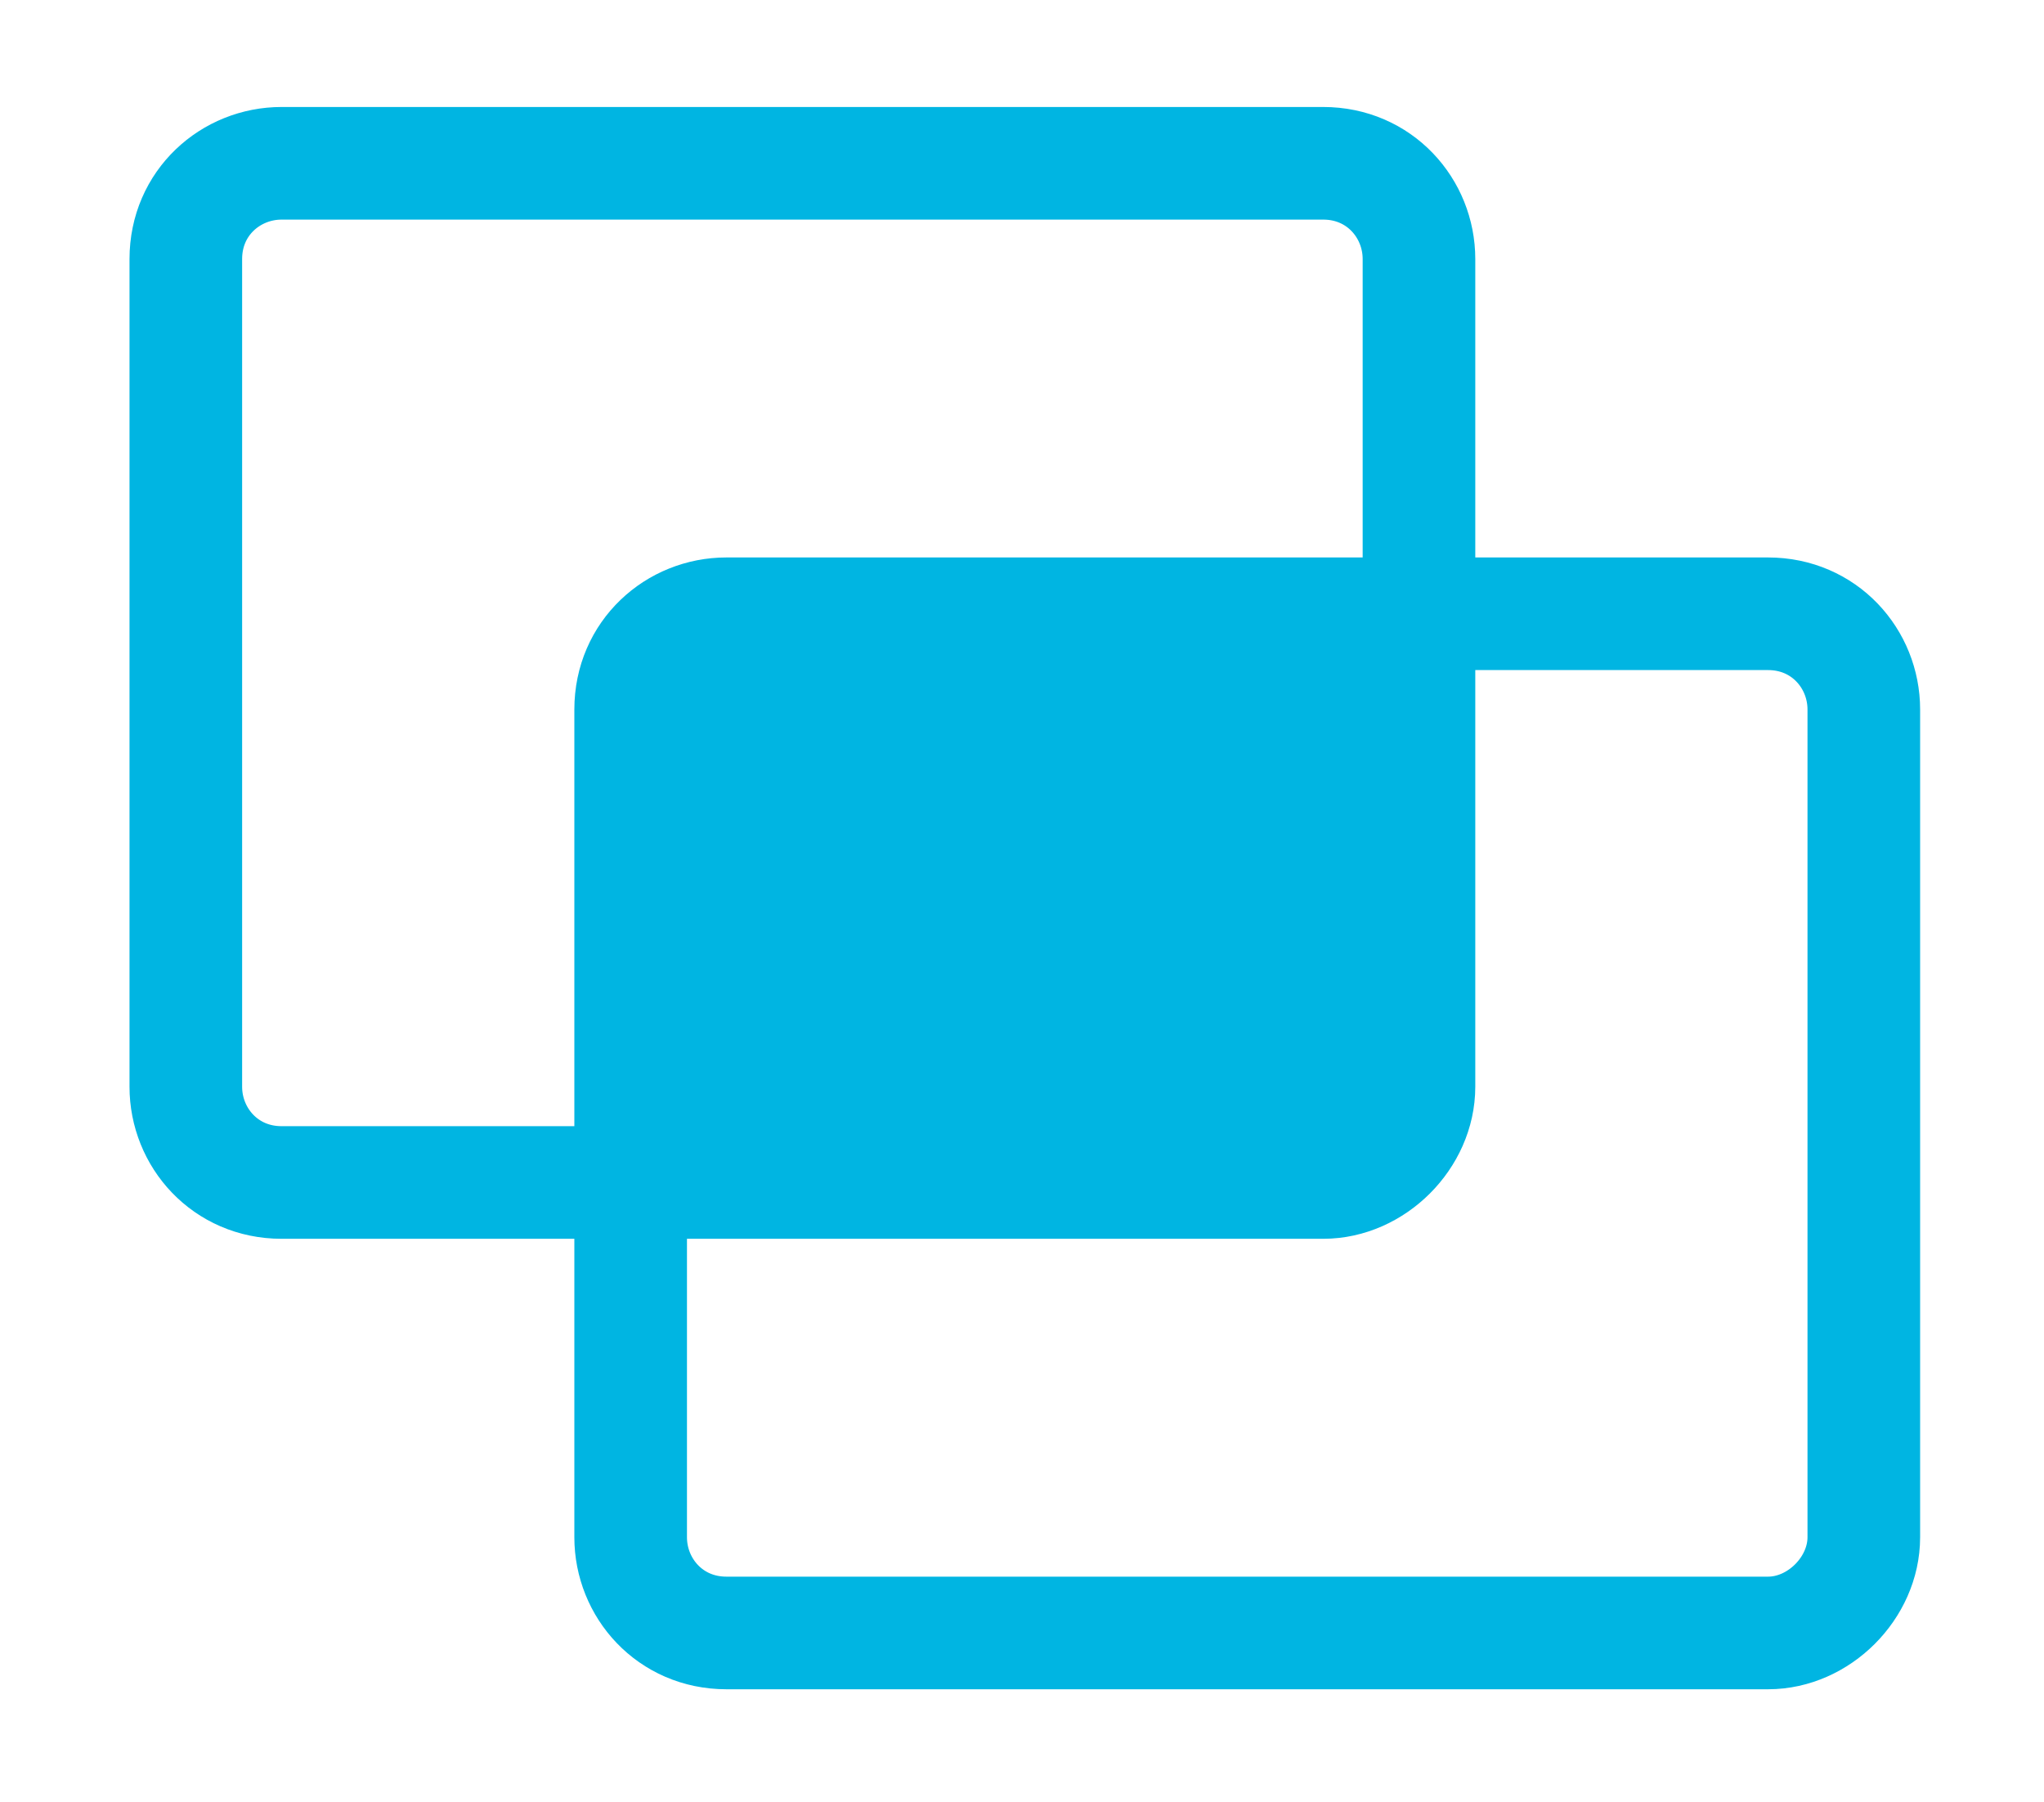
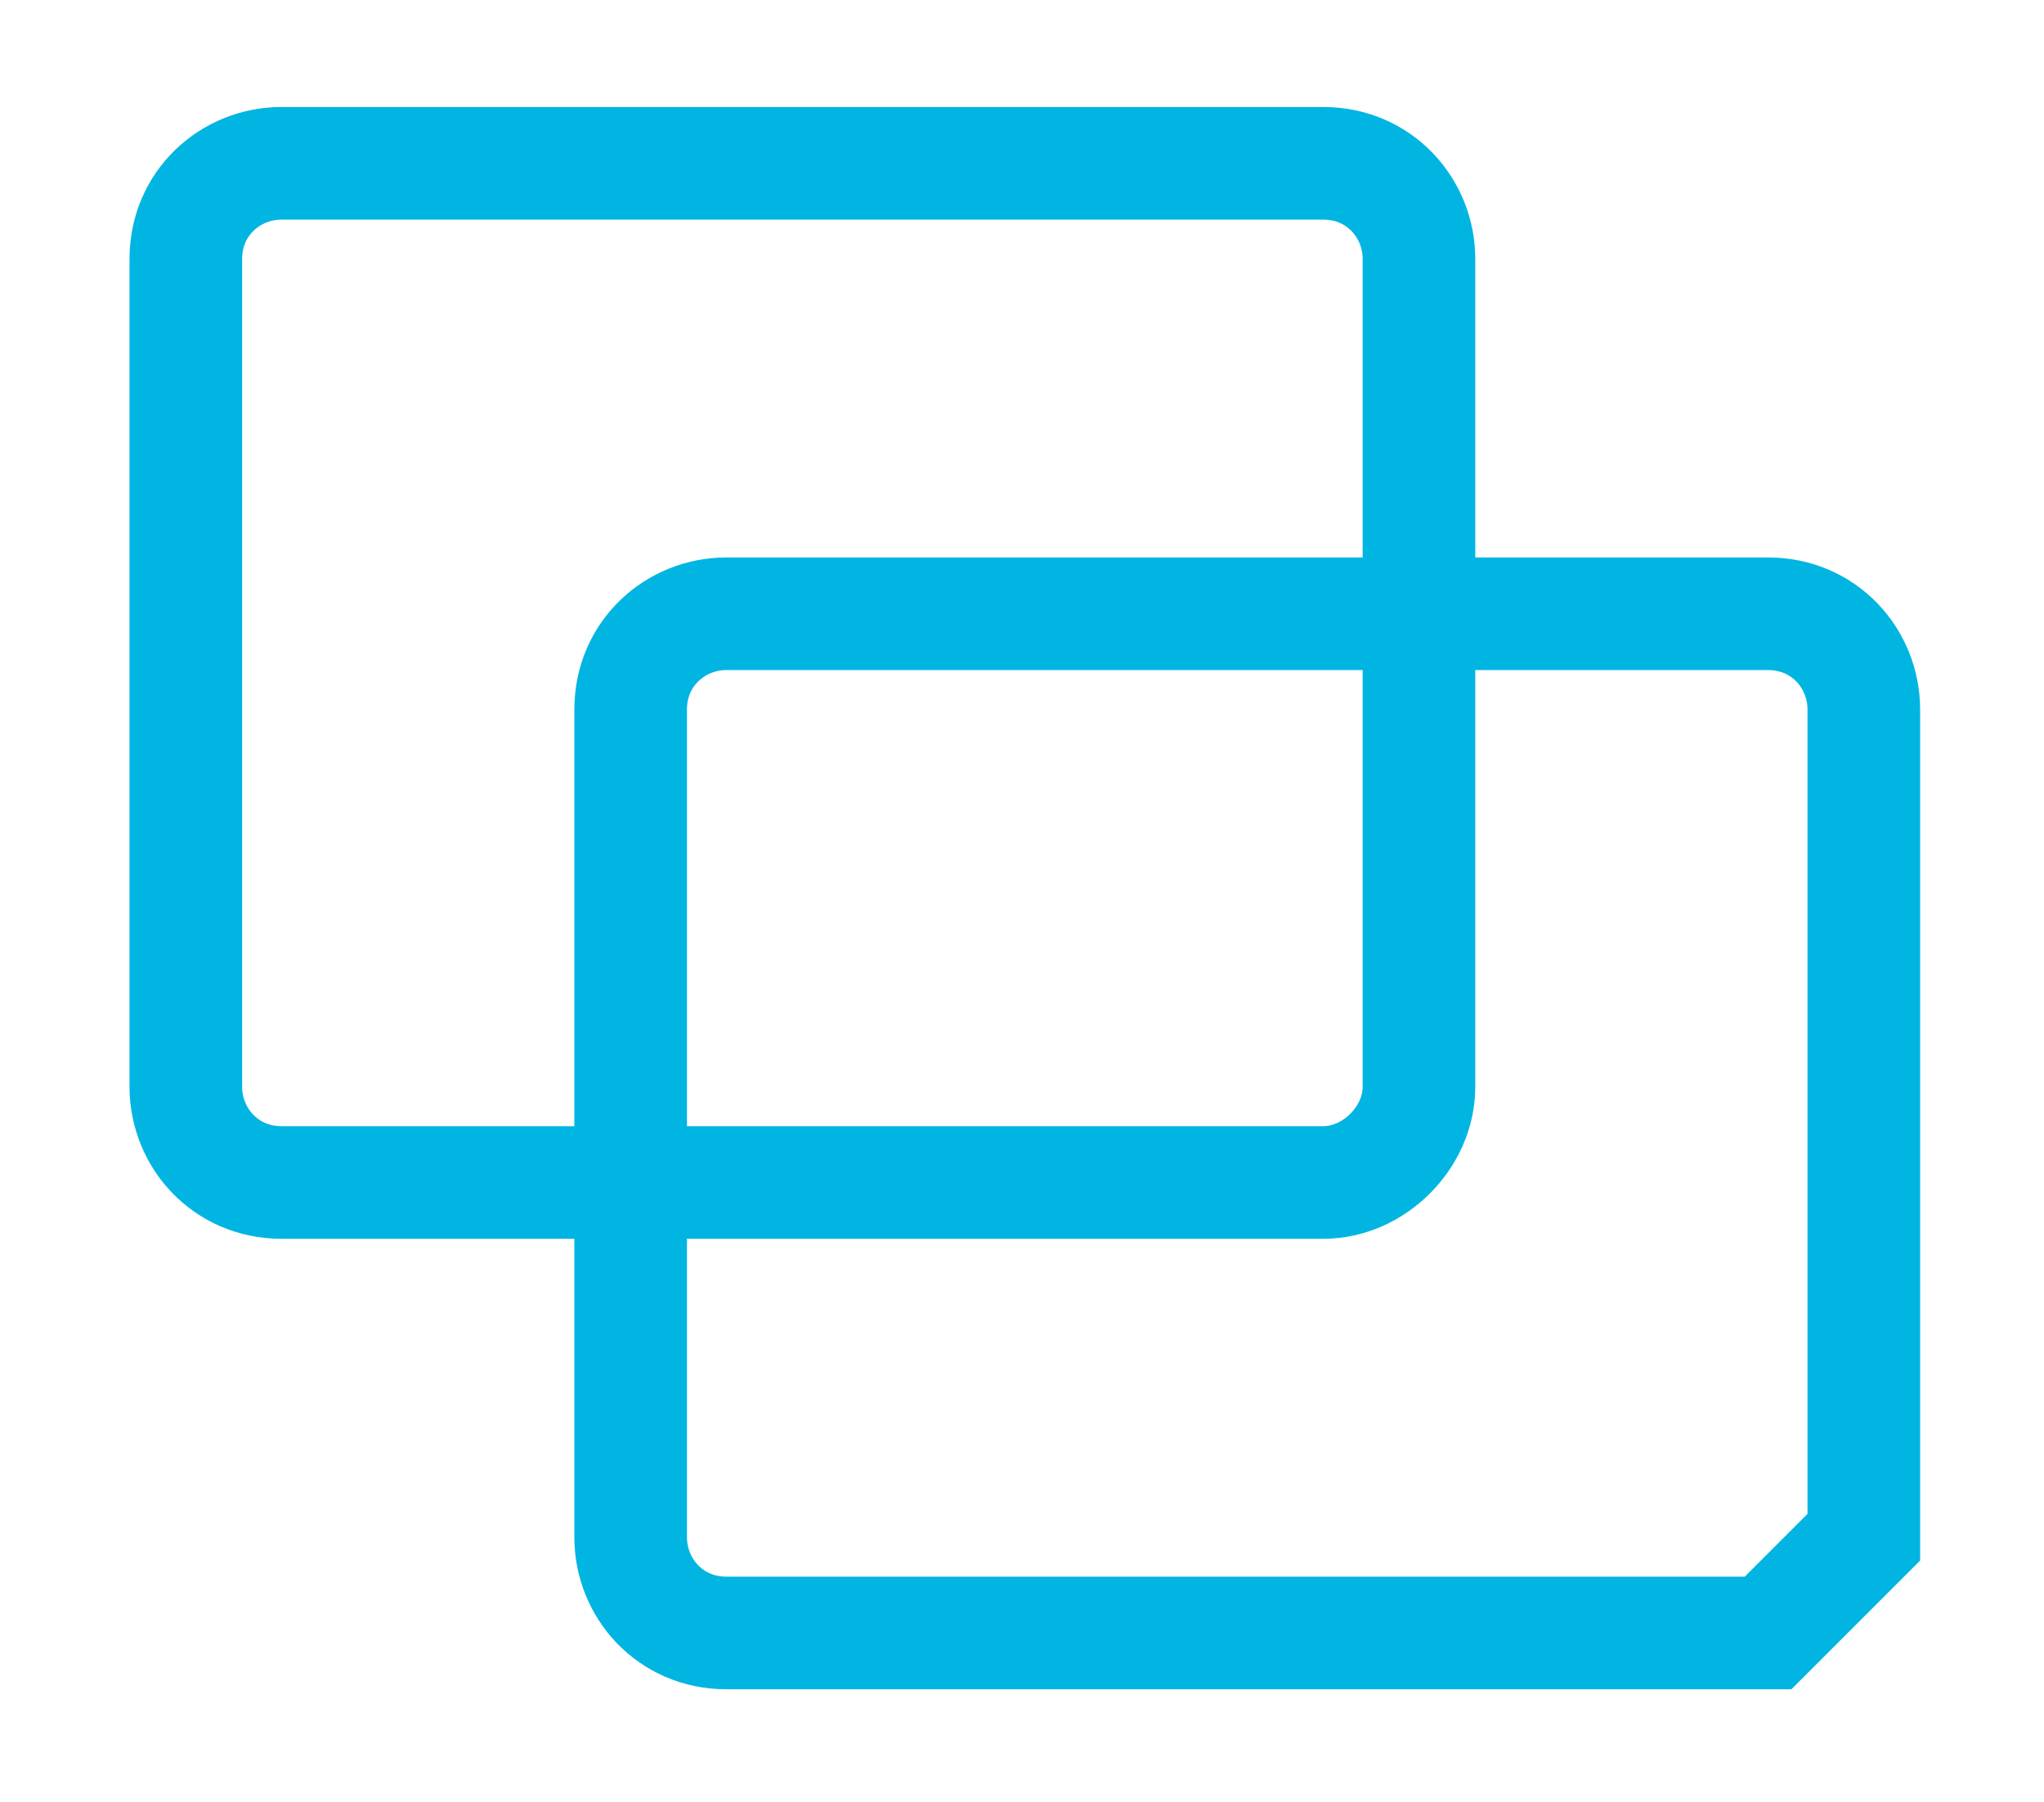
<svg xmlns="http://www.w3.org/2000/svg" version="1.1" id="Layer_1" x="0px" y="0px" viewBox="0 0 36.3 32" style="enable-background:new 0 0 36.3 32;" xml:space="preserve">
  <style type="text/css">
	.st0{fill:none;stroke:#00B5E2;stroke-width:2;stroke-miterlimit:10;}
	.st1{fill:#00B5E2;}
</style>
  <path class="st0" d="M23.5,21H5c-1,0-1.7-0.8-1.7-1.7V4.6c0-1,0.8-1.7,1.7-1.7h18.5c1,0,1.7,0.8,1.7,1.7v14.7  C25.2,20.2,24.4,21,23.5,21z" />
-   <path class="st0" d="M31.4,29H12.9c-1,0-1.7-0.8-1.7-1.7V12.6c0-1,0.8-1.7,1.7-1.7h18.5c1,0,1.7,0.8,1.7,1.7v14.7  C33.1,28.2,32.3,29,31.4,29z" />
-   <rect x="11.3" y="11.3" class="st1" width="13.6" height="9.2" />
+   <path class="st0" d="M31.4,29H12.9c-1,0-1.7-0.8-1.7-1.7V12.6c0-1,0.8-1.7,1.7-1.7h18.5c1,0,1.7,0.8,1.7,1.7v14.7  z" />
</svg>